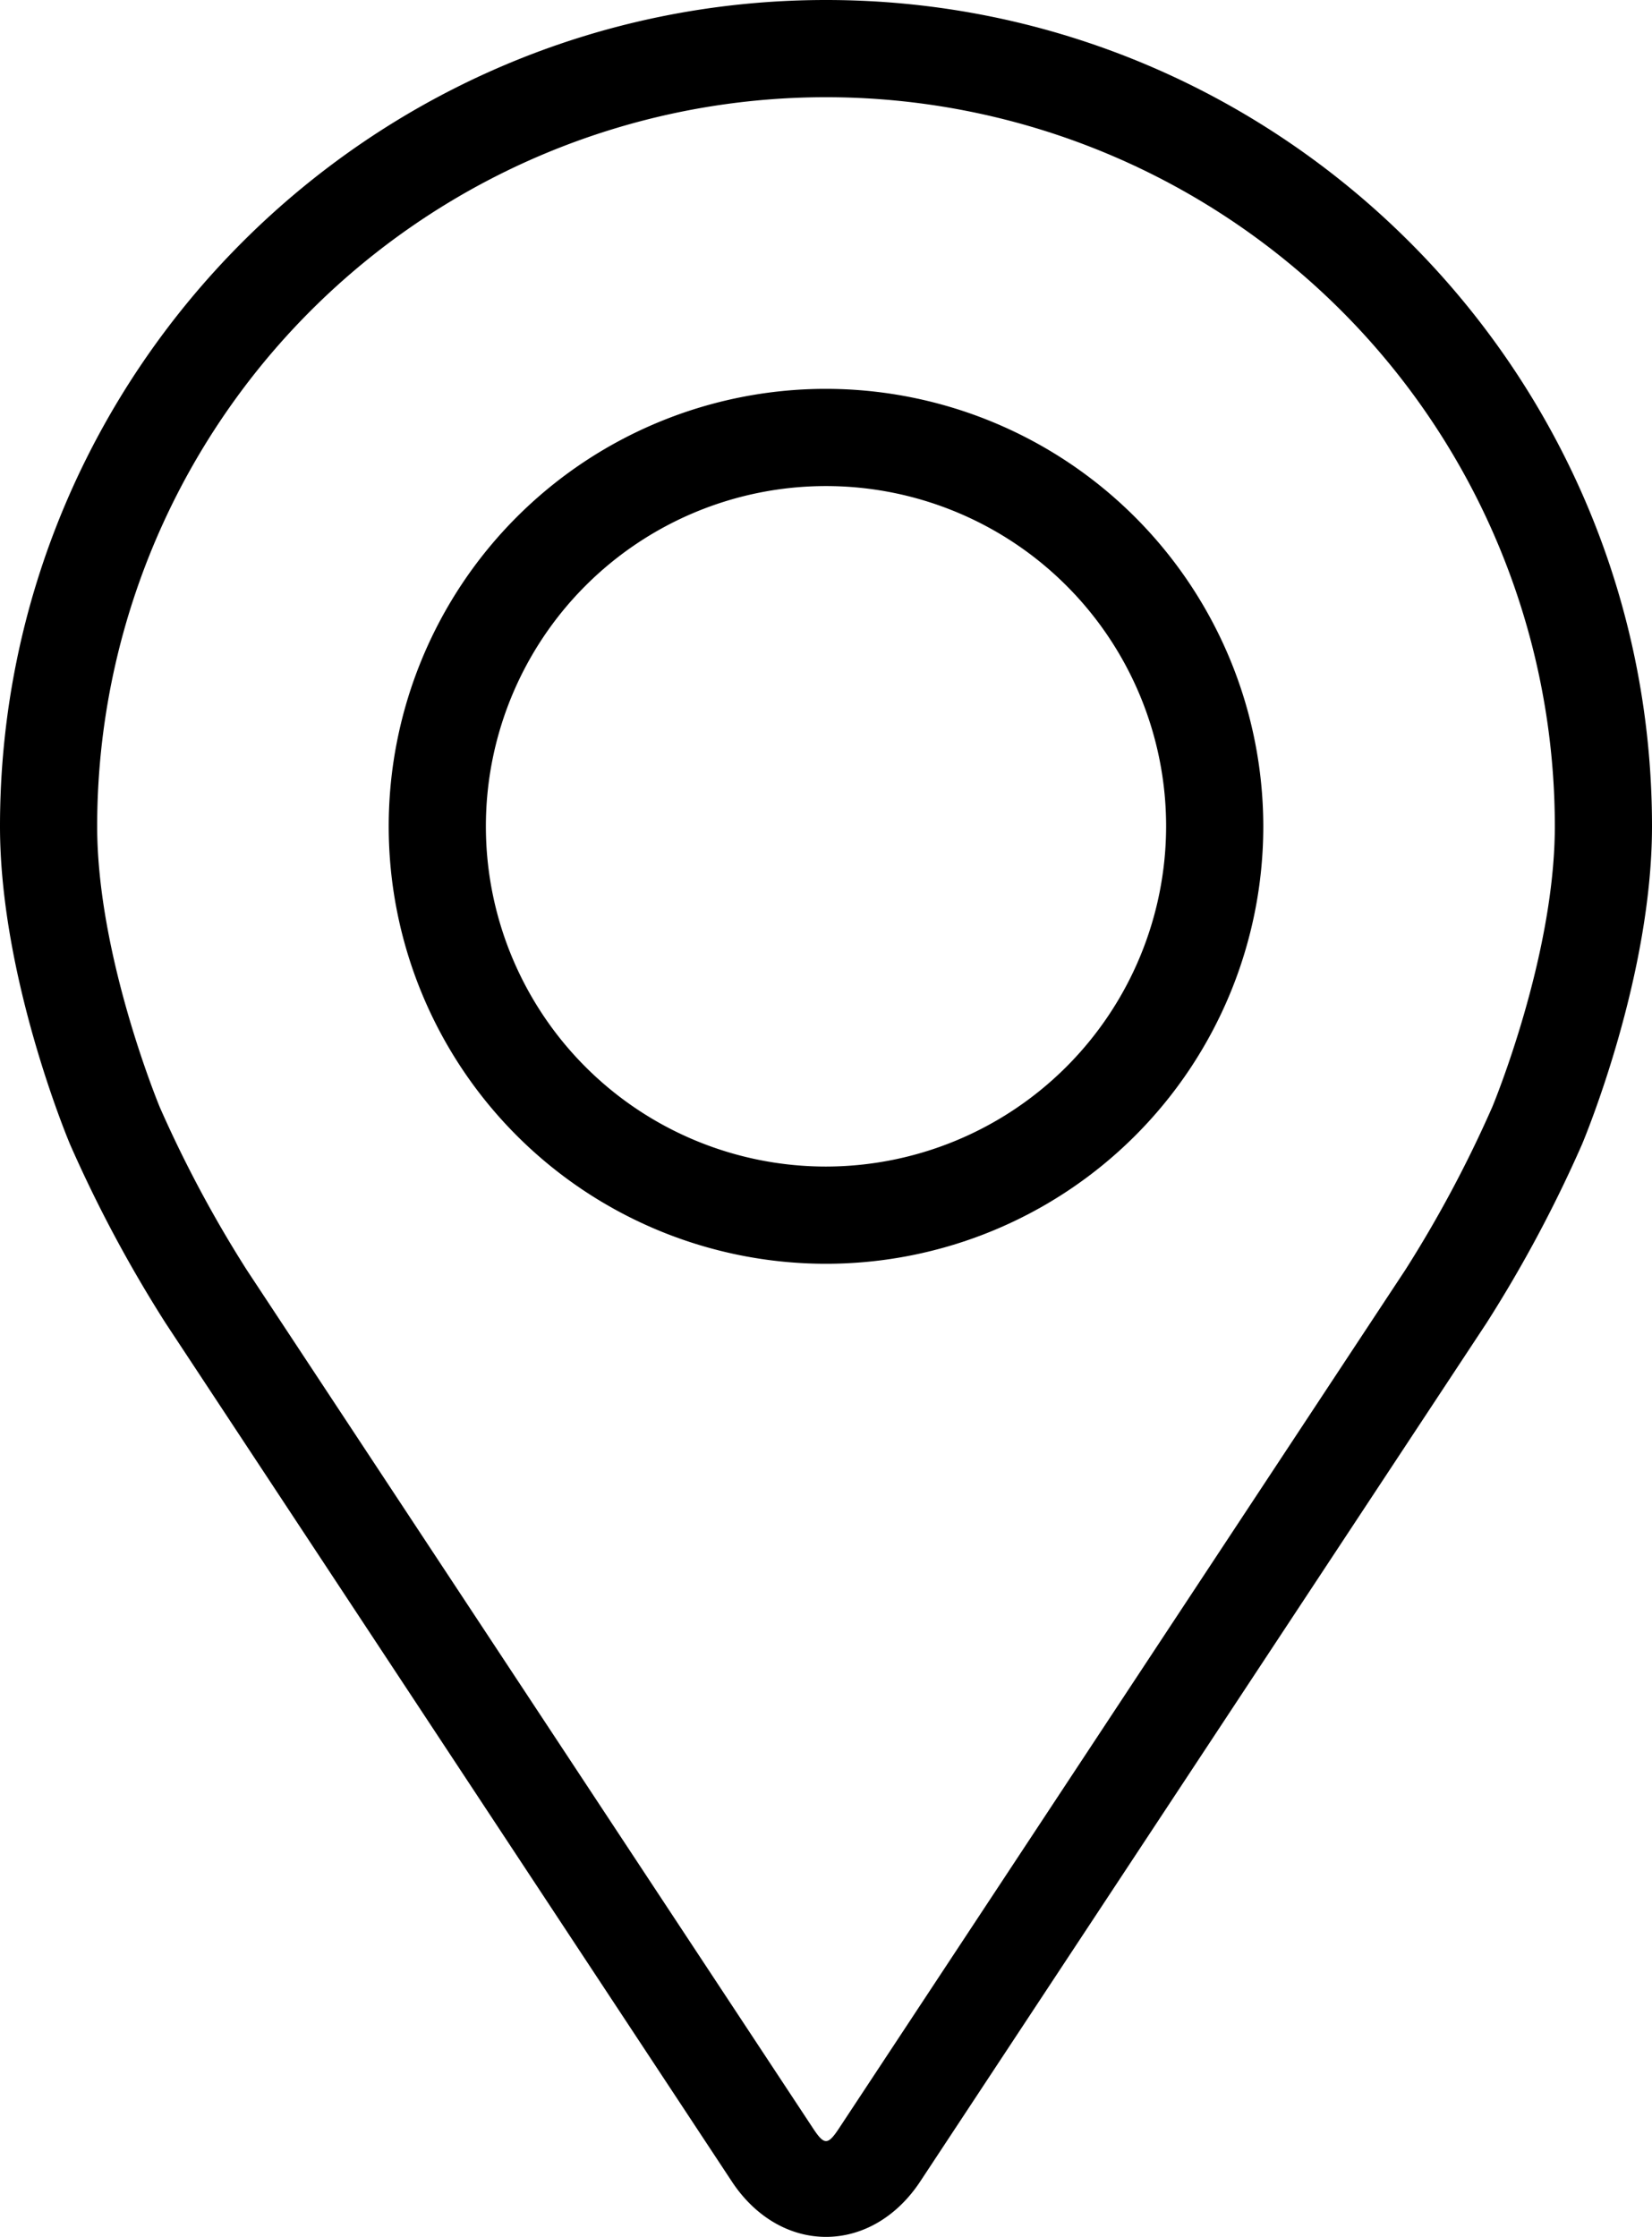
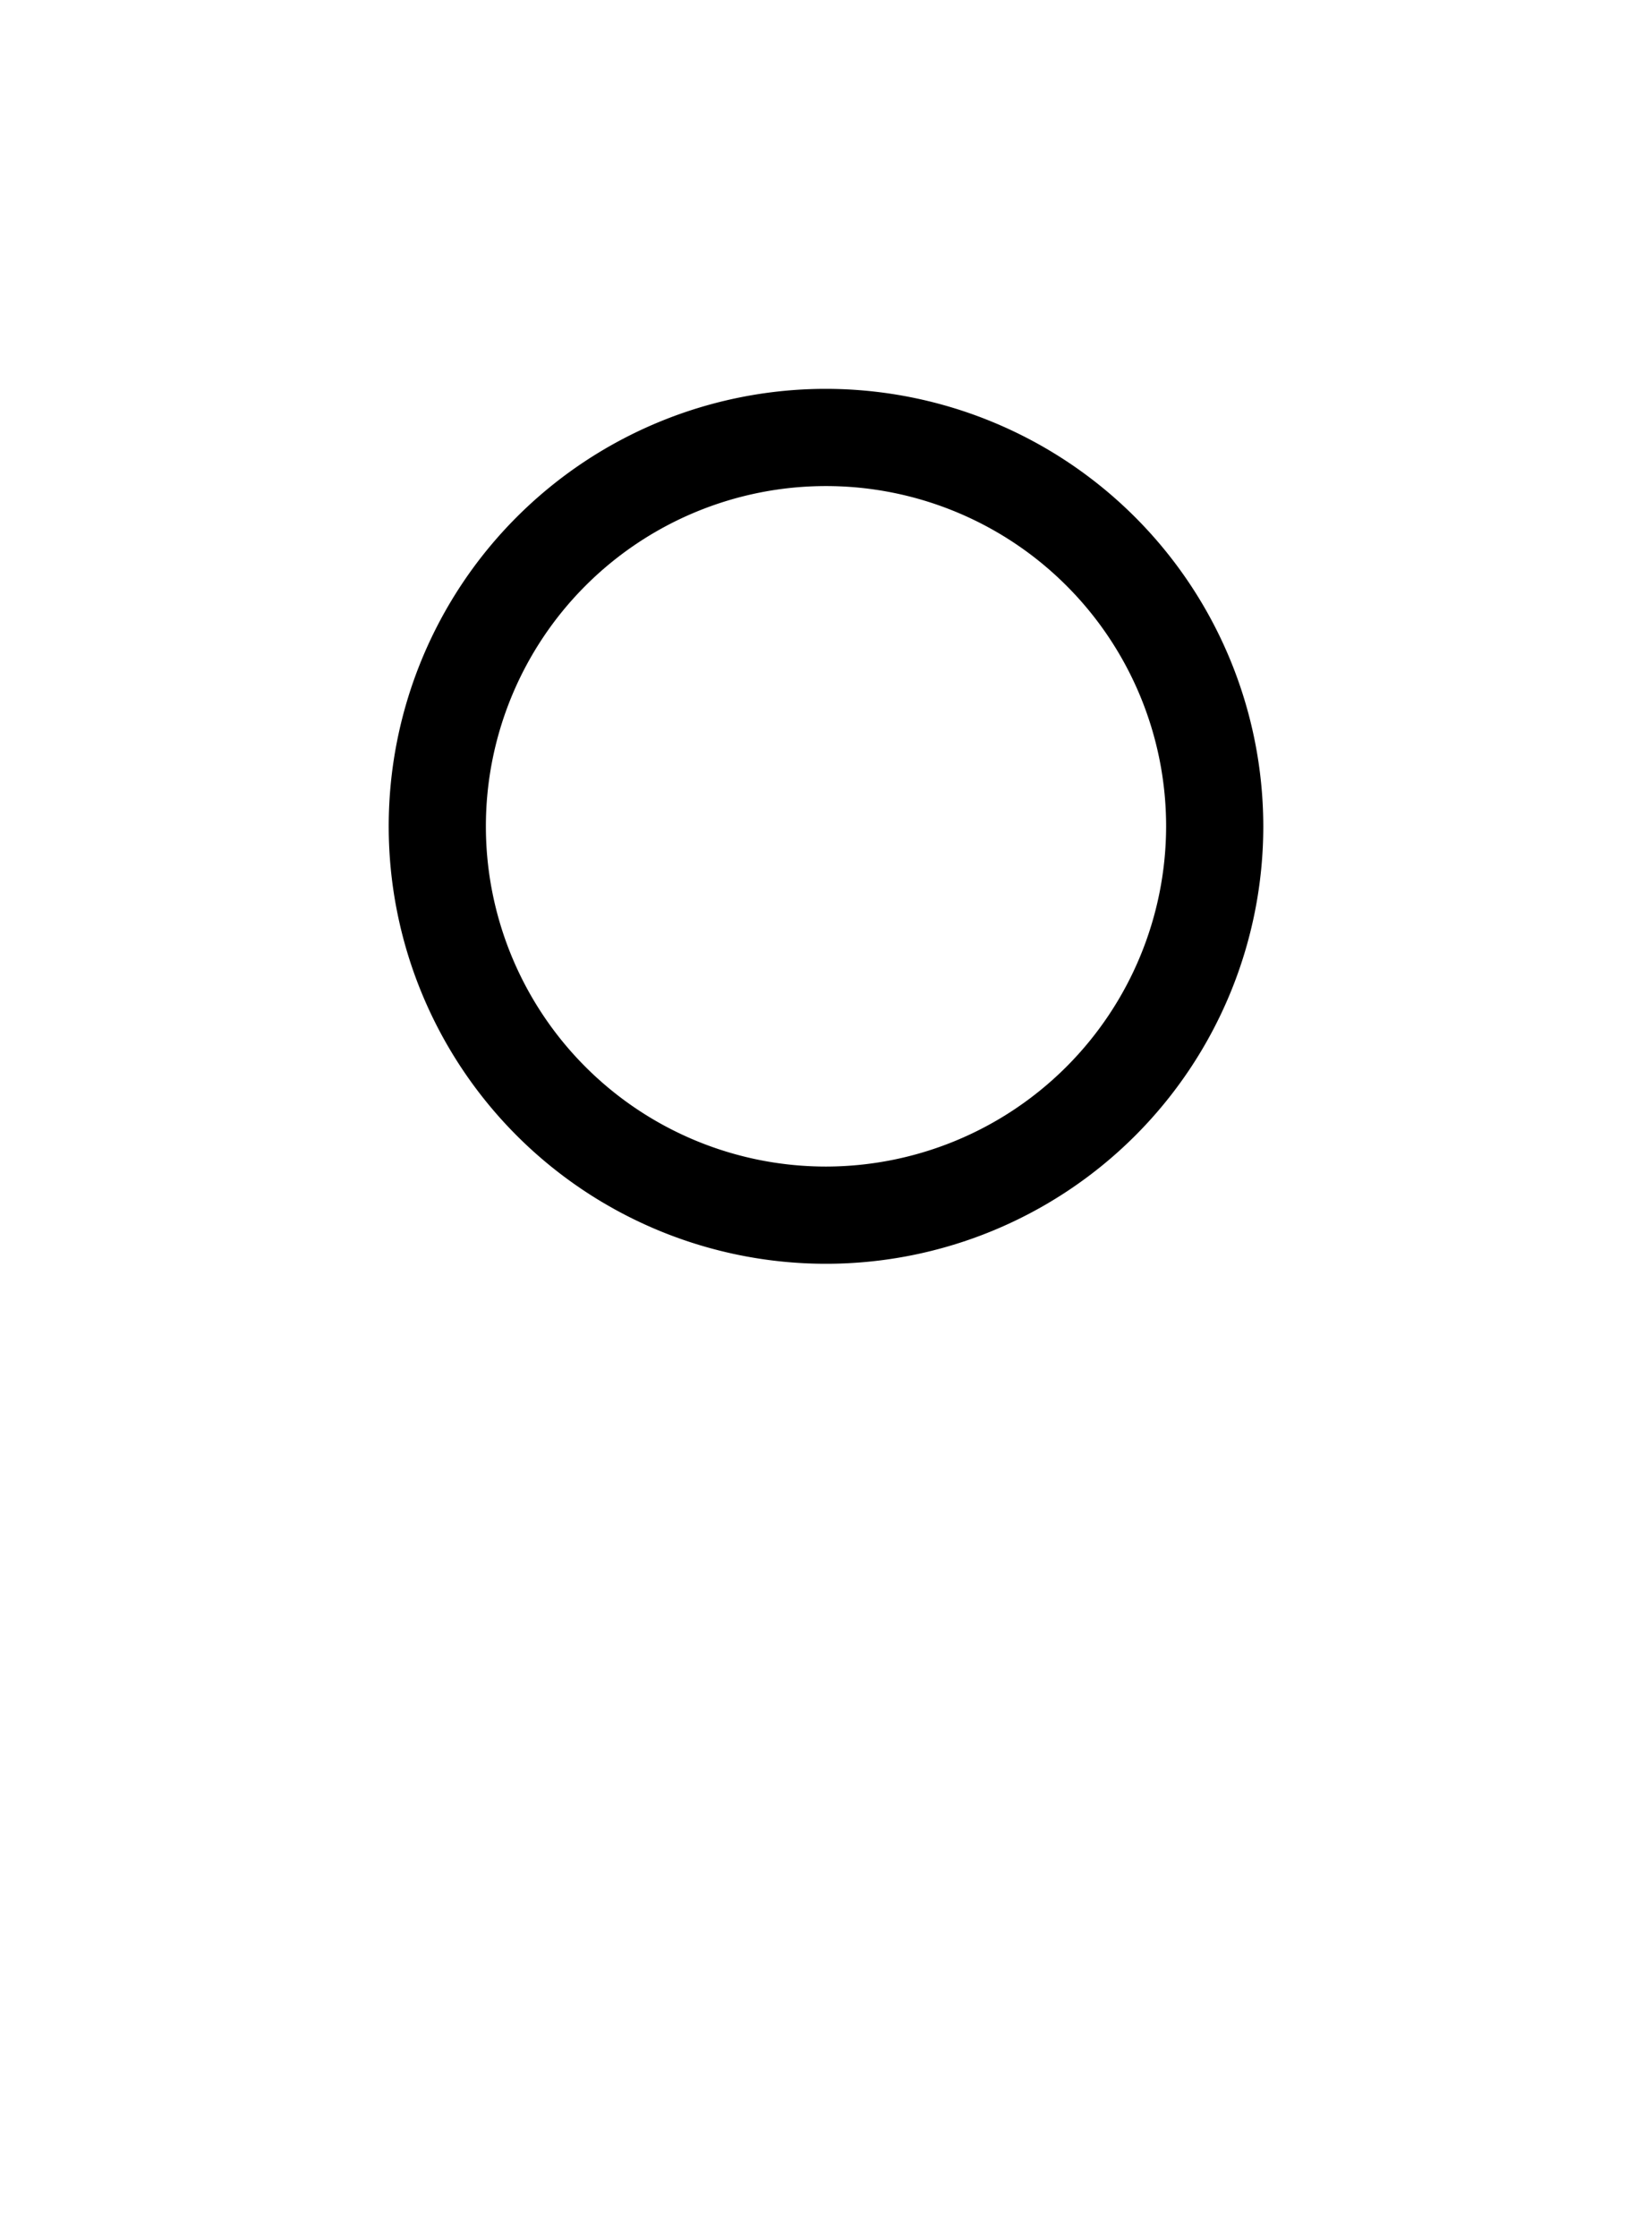
<svg xmlns="http://www.w3.org/2000/svg" viewBox="0 0 272 368.16">
  <g id="Layer_2" data-name="Layer 2">
    <g id="Capa_1" data-name="Capa 1">
-       <path d="M136,0C61,0,0,61,0,136c0,24.69,11.07,51.24,11.54,52.36a218.41,218.41,0,0,0,15.72,29.4L120.5,359.05c3.82,5.79,9.47,9.11,15.5,9.11s11.68-3.32,15.5-9.1l93.25-141.3a217.29,217.29,0,0,0,15.72-29.4C260.94,187.25,272,160.7,272,136,272,61,211,0,136,0ZM245.72,182.15A200.51,200.51,0,0,1,231.39,209l-93.25,141.3c-1.84,2.79-2.43,2.79-4.27,0L40.62,209a200.63,200.63,0,0,1-14.33-26.81C26.15,181.82,16,157.38,16,136a120,120,0,0,1,240,0C256,157.41,245.82,181.91,245.72,182.15Z" />
      <path d="M136,64a72,72,0,1,0,72,72A72.08,72.08,0,0,0,136,64Zm0,128a56,56,0,1,1,56-56A56.07,56.07,0,0,1,136,192Z" />
    </g>
  </g>
</svg>